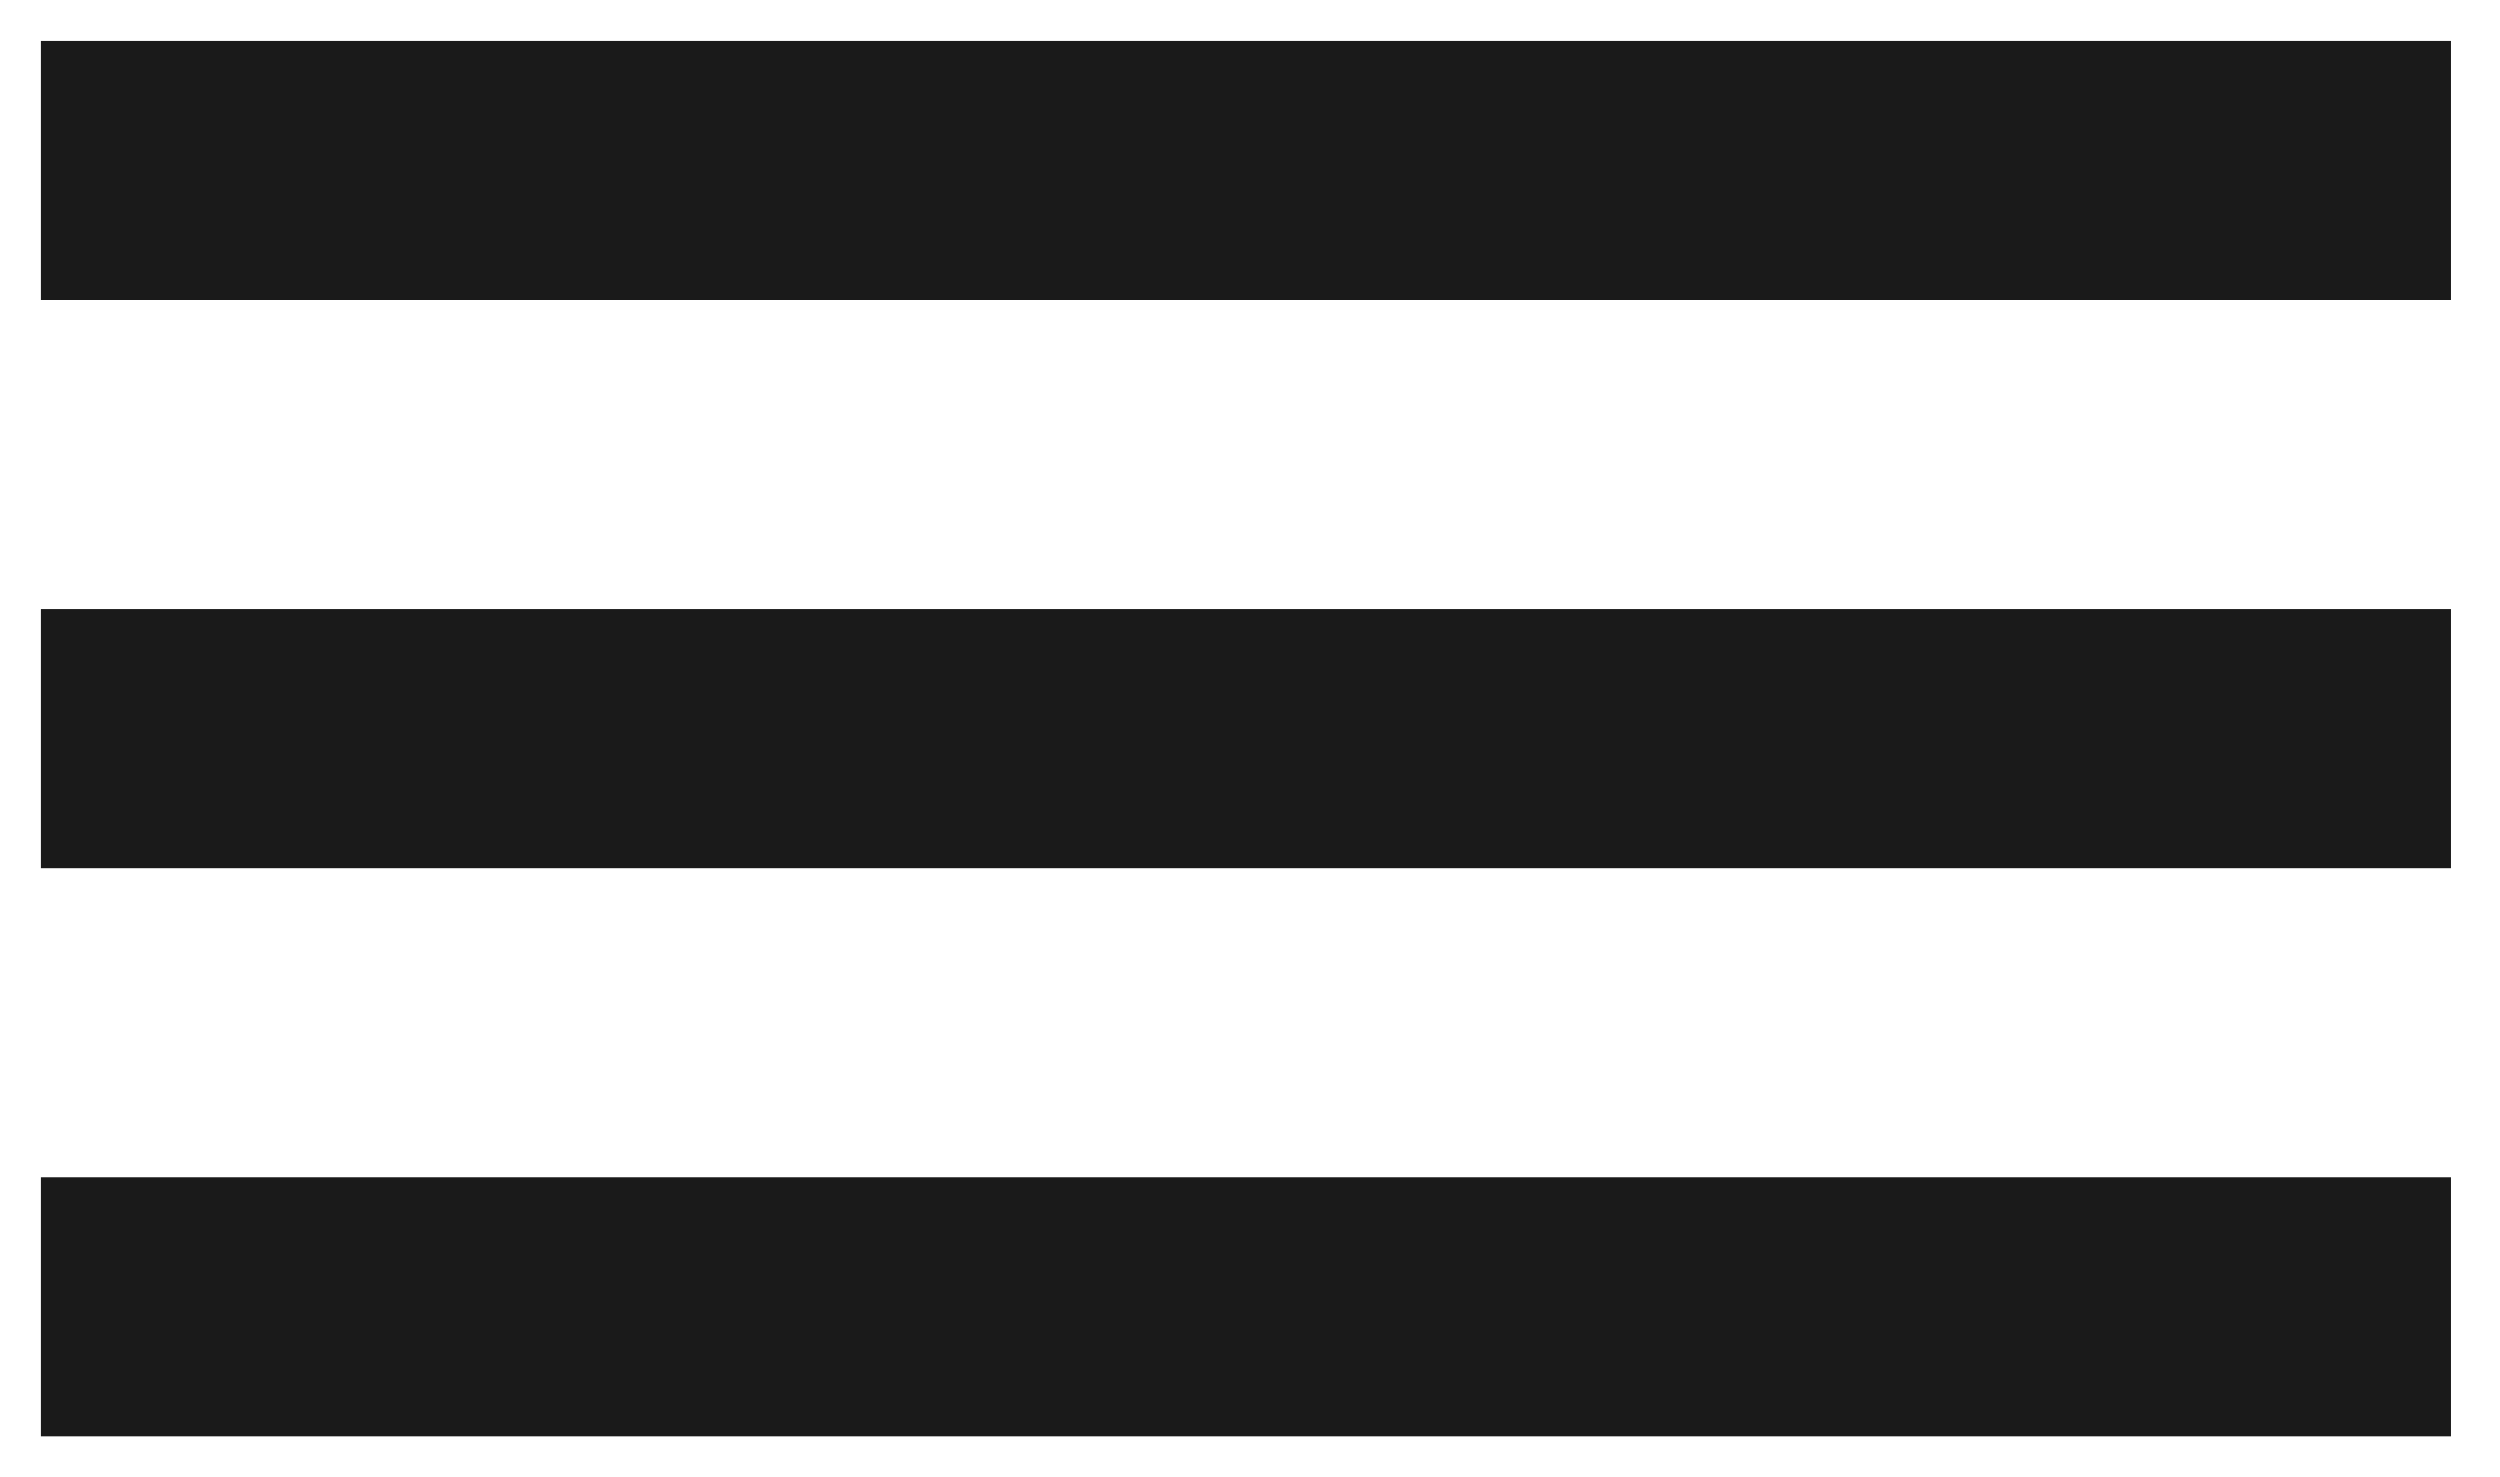
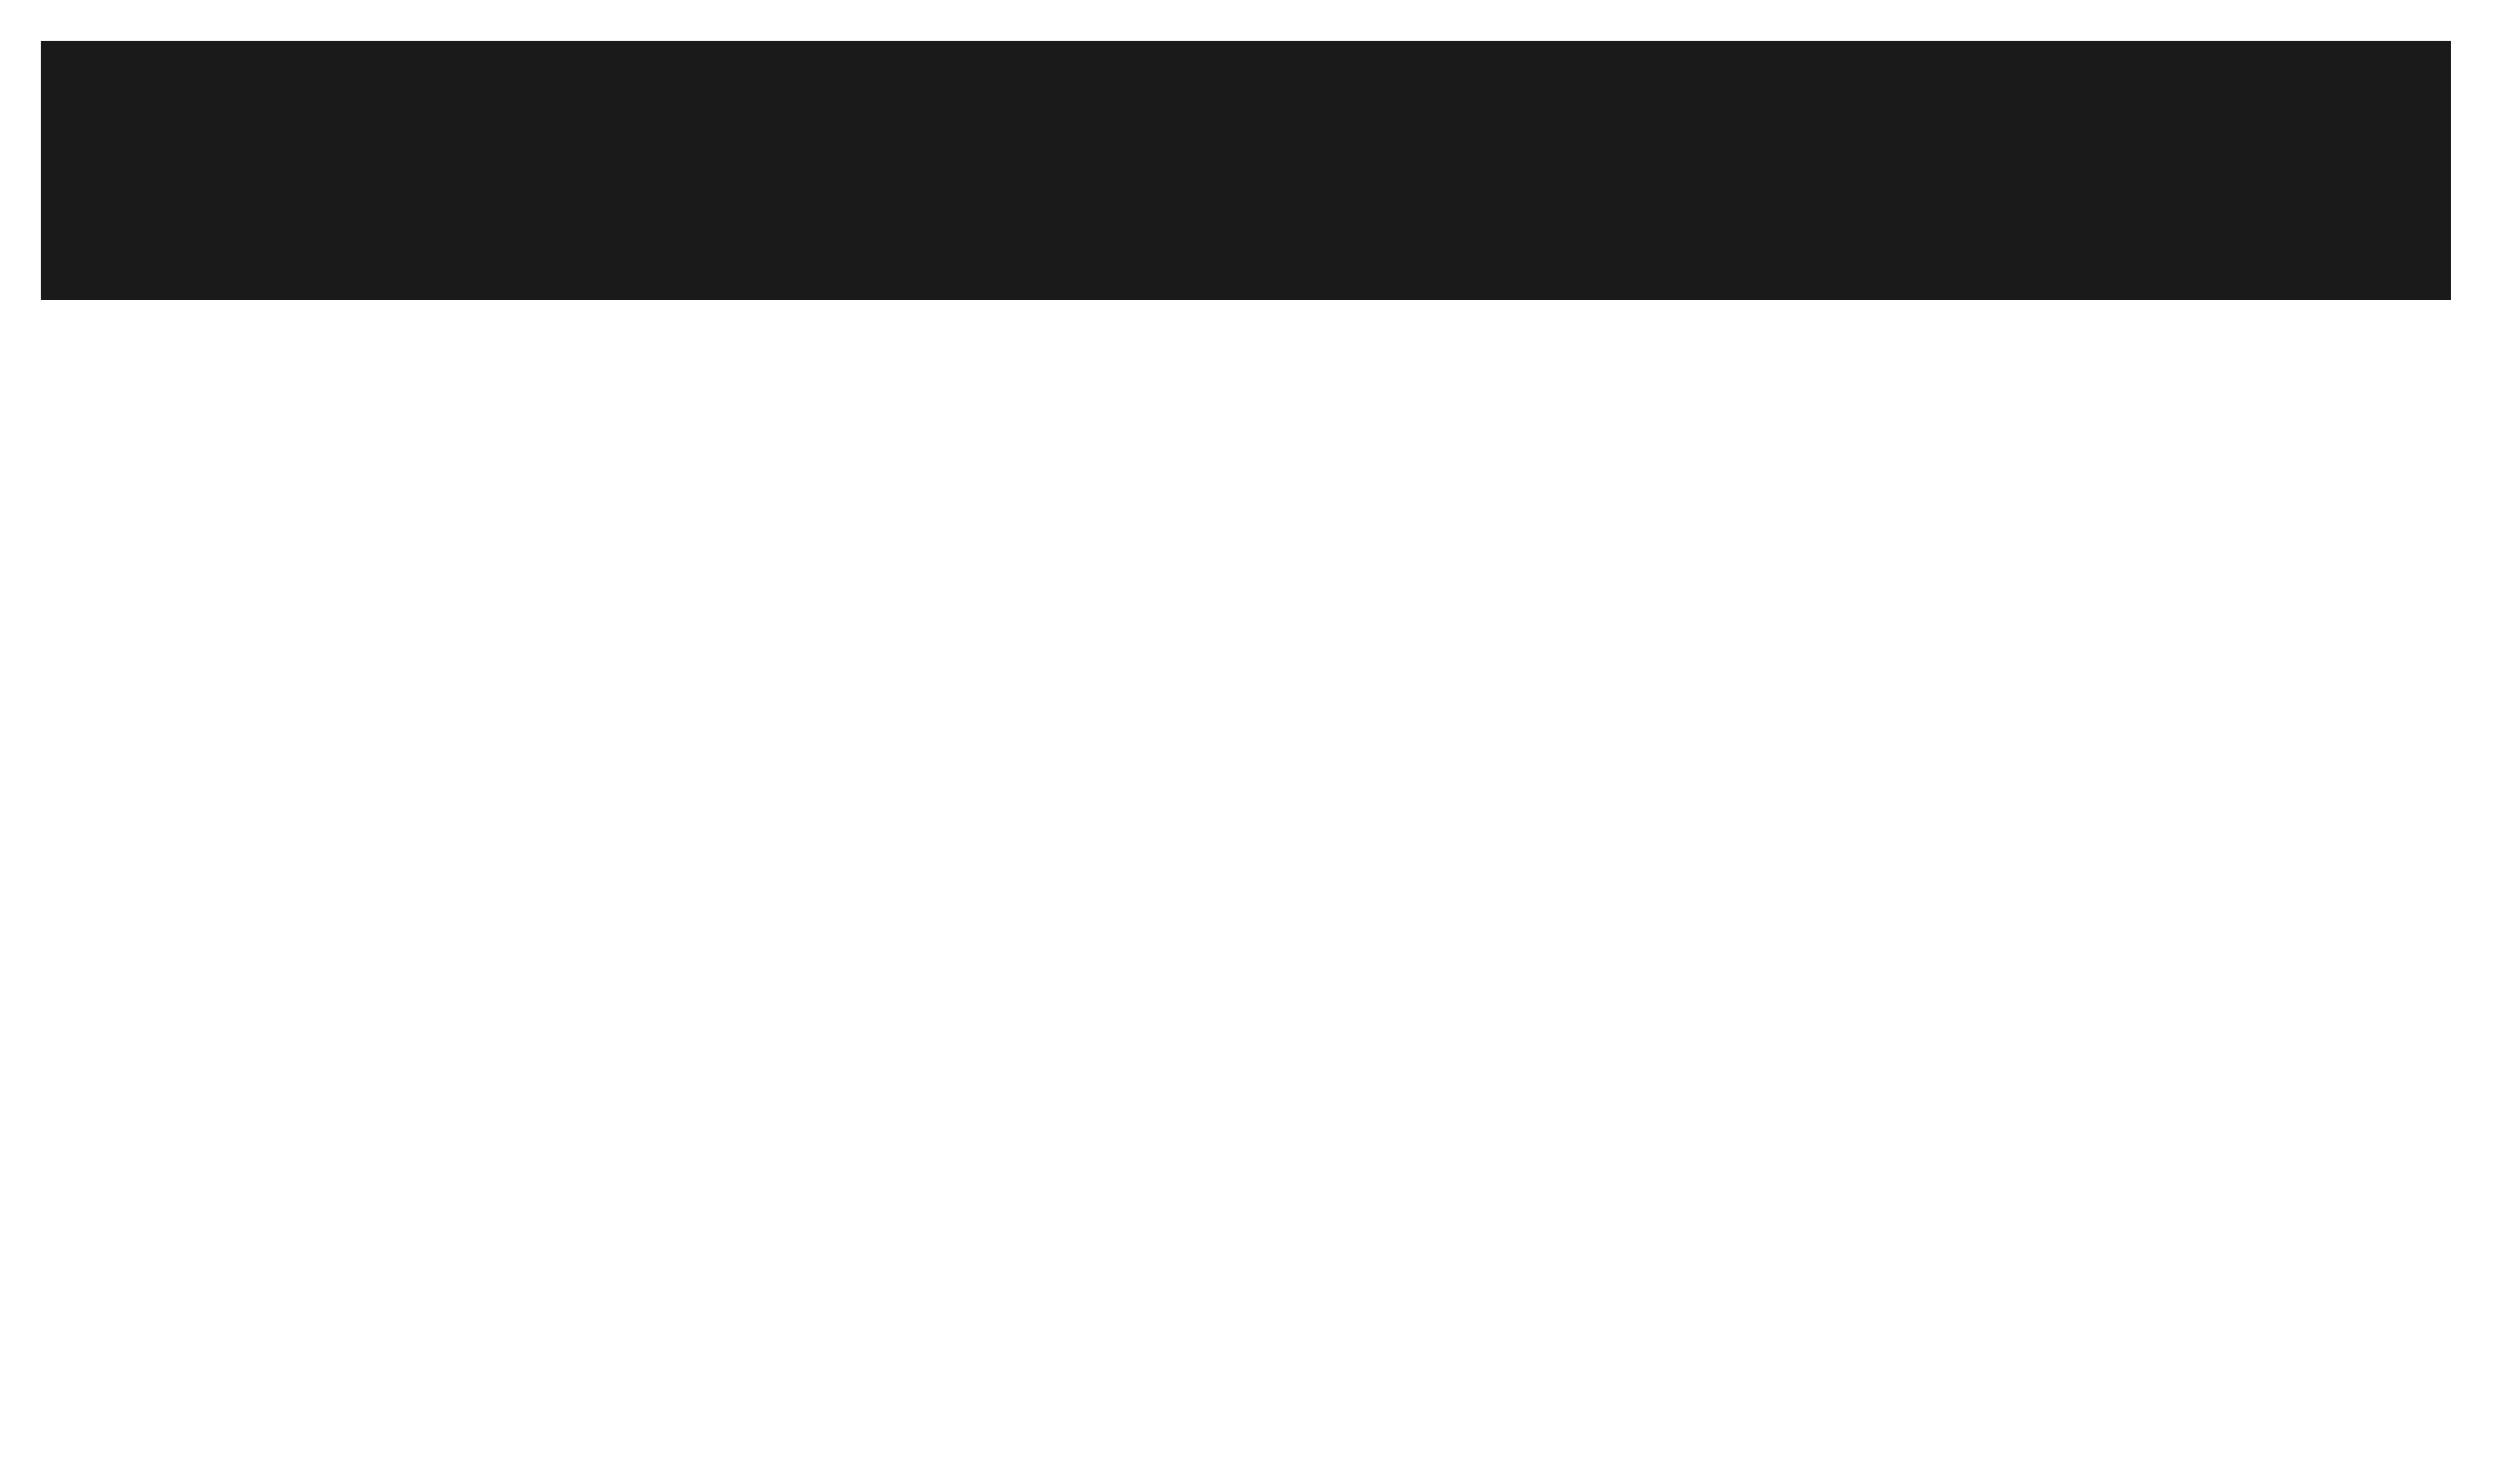
<svg xmlns="http://www.w3.org/2000/svg" width="44" height="26" viewBox="0 0 44 26" fill="none">
  <path d="M3 3H40.857" stroke="#1A1A1A" stroke-width="4.56" stroke-linecap="square" stroke-linejoin="round" />
-   <path d="M3 13H40.857" stroke="#1A1A1A" stroke-width="4.56" stroke-linecap="square" stroke-linejoin="round" />
-   <path d="M3 23H40.857" stroke="#1A1A1A" stroke-width="4.56" stroke-linecap="square" stroke-linejoin="round" />
</svg>